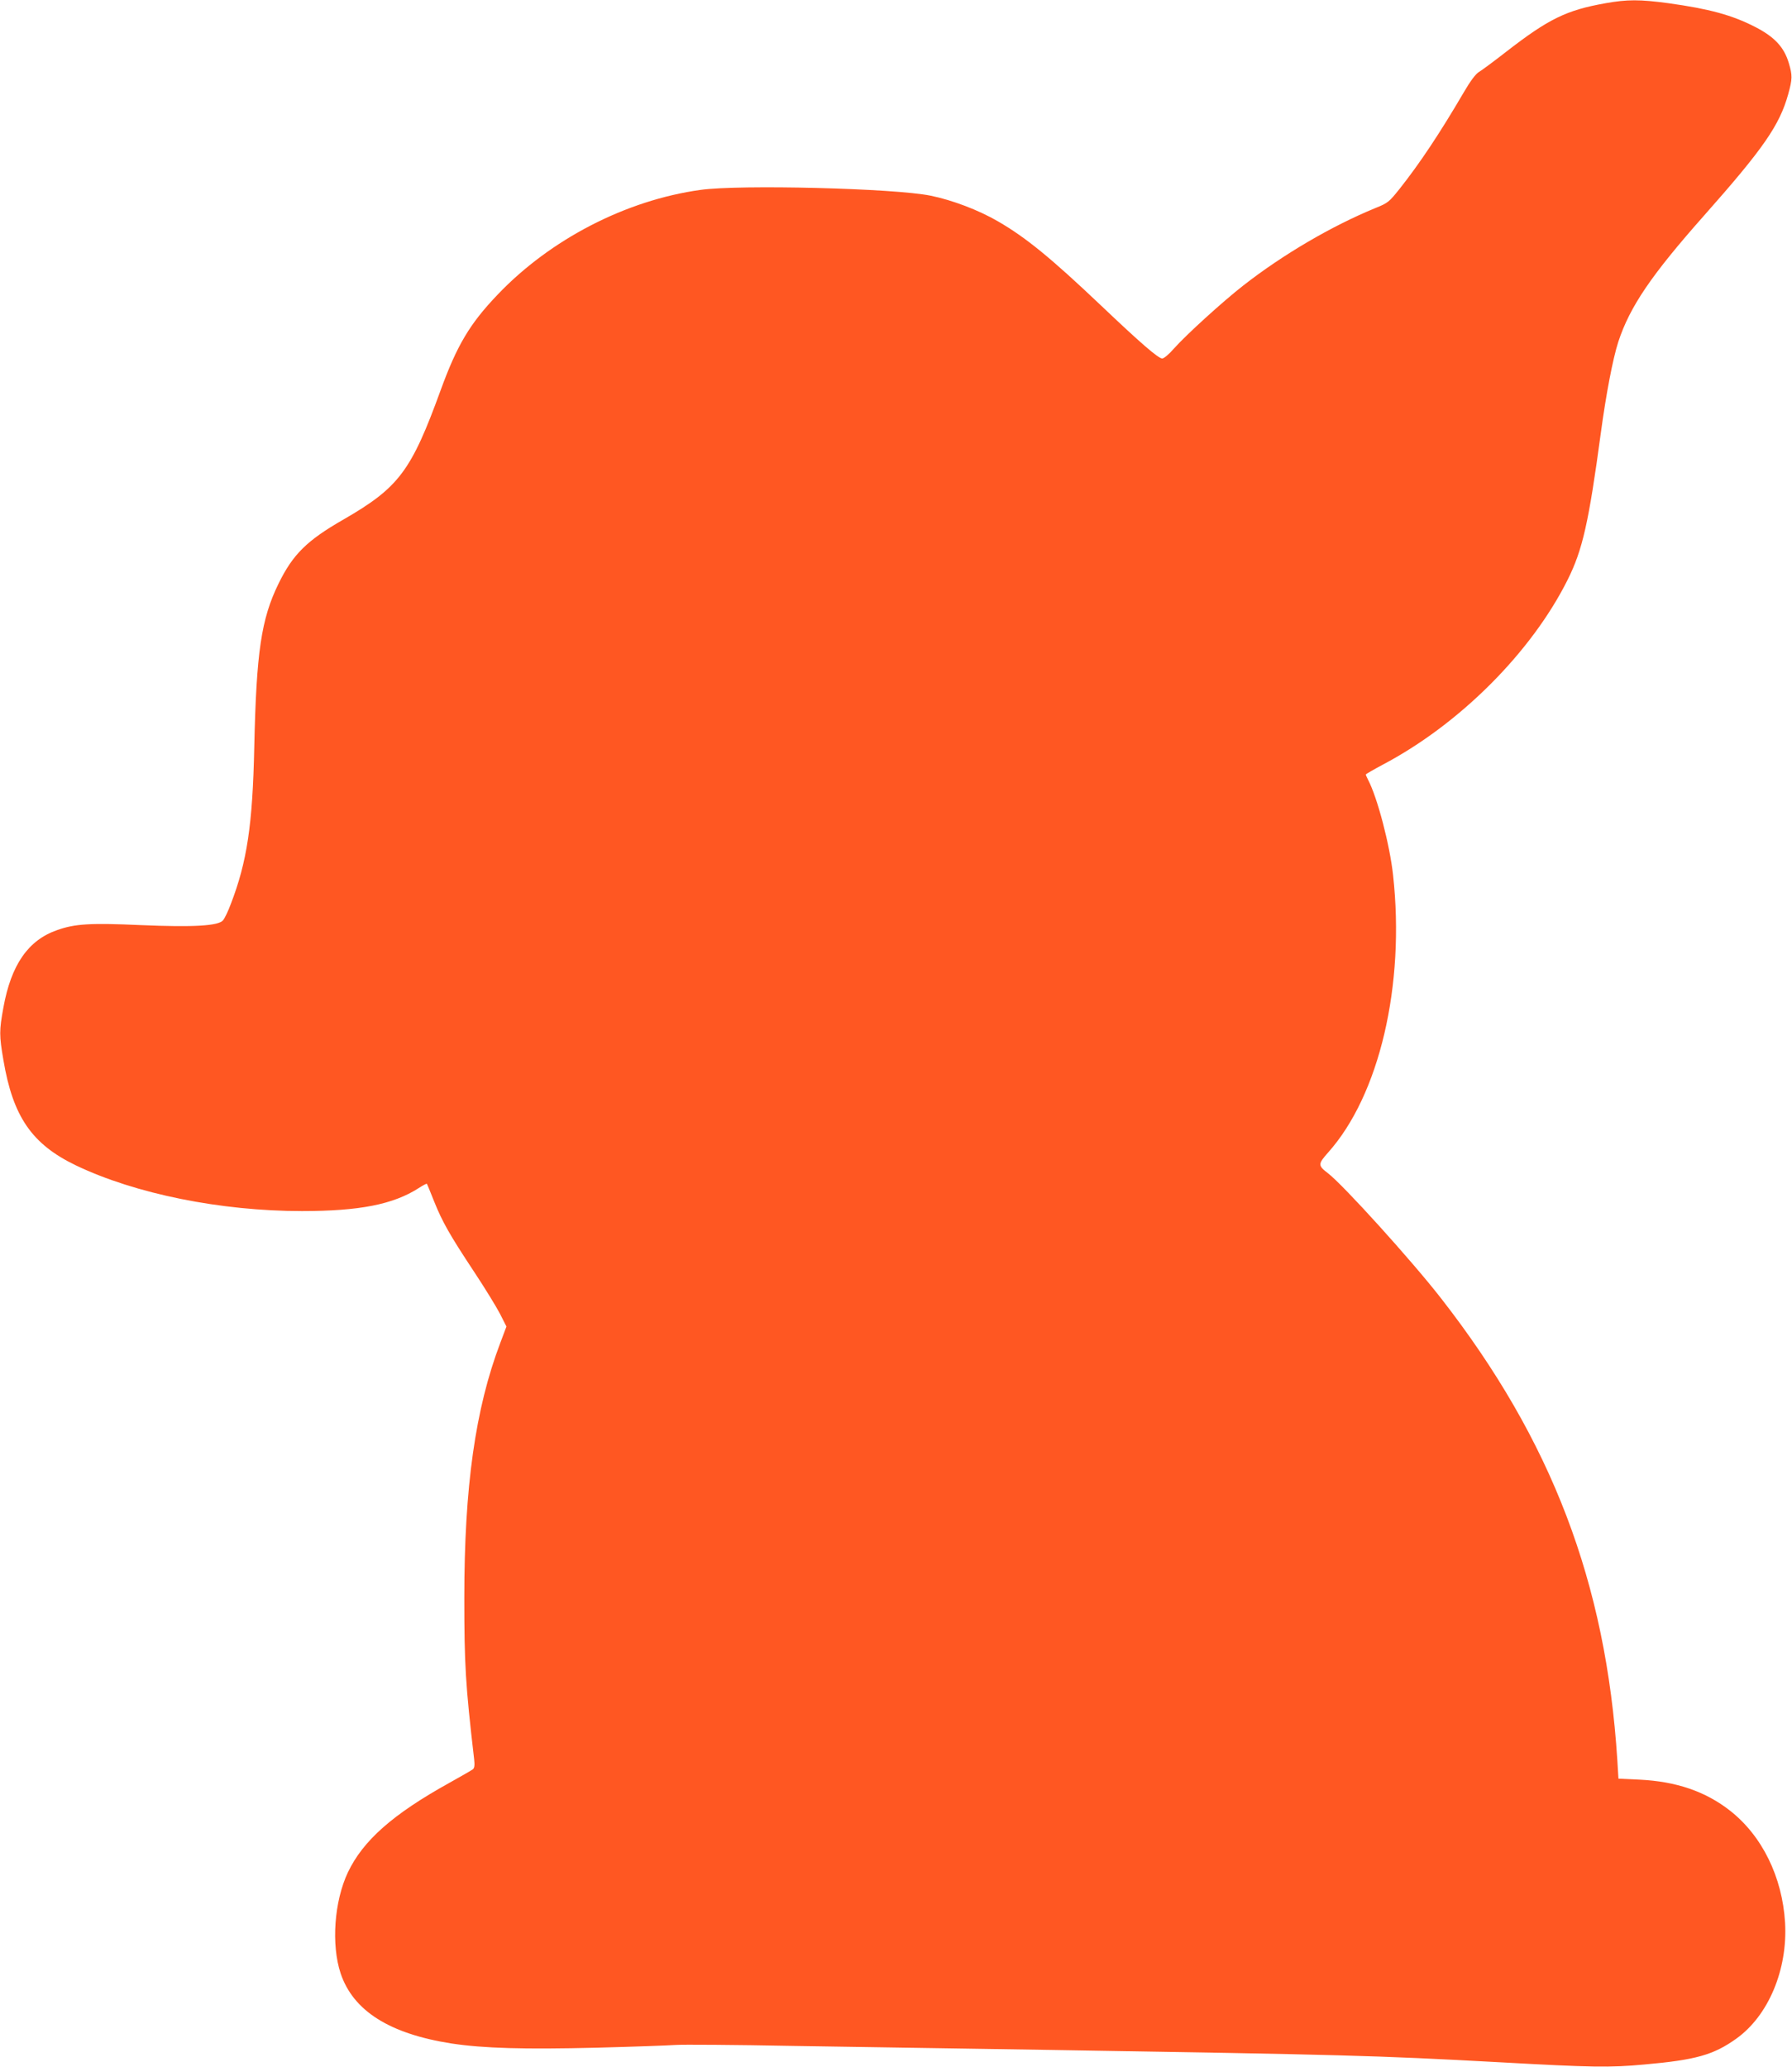
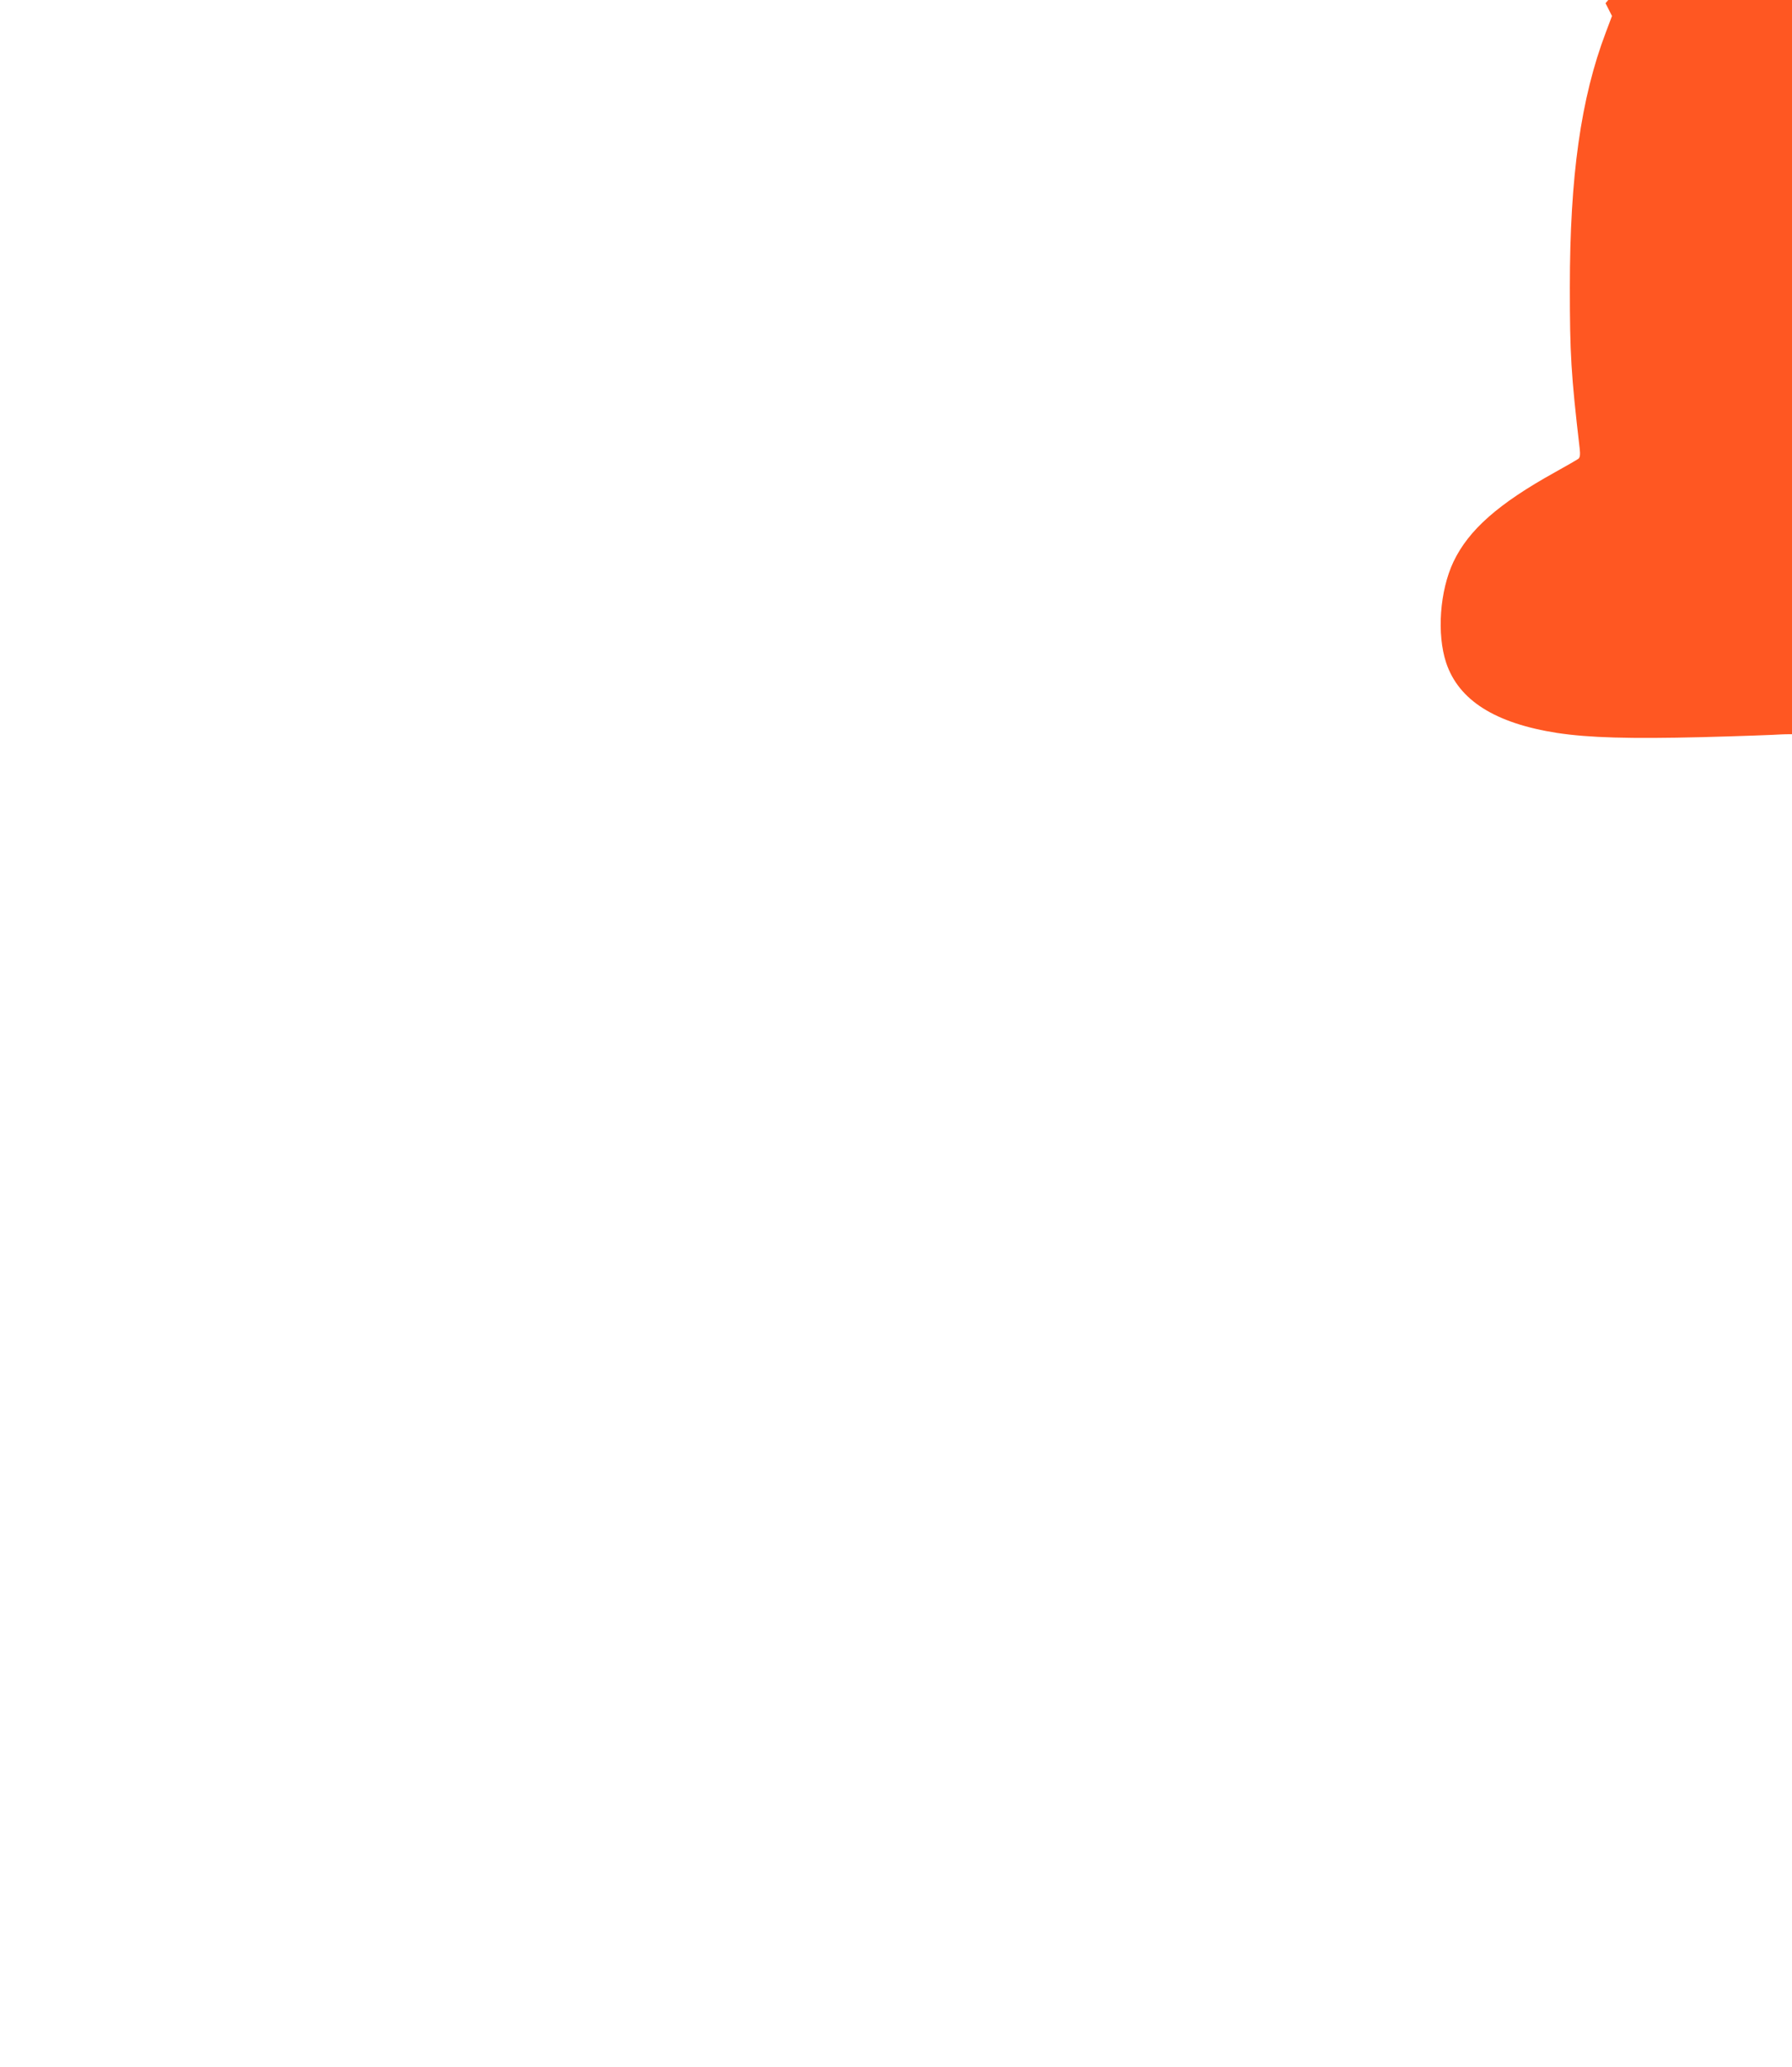
<svg xmlns="http://www.w3.org/2000/svg" version="1.0" width="1110pt" height="1280pt" viewBox="0 0 1110 1280" preserveAspectRatio="xMidYMid meet">
  <g transform="translate(0,1280) scale(0.1,-0.1)" fill="#ff5722" stroke="none">
-     <path d="M9945 12780 c-243 -43 -353 -97 -616 -301 -77 -60 -154 -117 -170 -126 -19 -12 -52 -56 -91 -123 -148 -253 -273 -441 -399 -600 -65 -81 -71 -87 -151 -119 -270 -111 -571 -287 -818 -480 -128 -100 -352 -304 -427 -388 -31 -36 -63 -63 -74 -63 -24 0 -135 96 -379 328 -310 294 -465 421 -638 521 -120 70 -284 132 -417 159 -221 46 -1186 70 -1426 36 -462 -64 -930 -306 -1257 -649 -172 -180 -251 -313 -352 -590 -183 -503 -259 -604 -602 -802 -227 -130 -314 -216 -403 -398 -107 -219 -137 -423 -150 -1010 -10 -483 -45 -714 -146 -975 -16 -44 -38 -88 -47 -99 -29 -35 -180 -44 -512 -30 -310 14 -407 8 -516 -31 -179 -62 -285 -214 -333 -480 -26 -142 -26 -173 0 -324 59 -352 177 -522 449 -653 368 -176 896 -283 1400 -283 357 0 565 41 723 142 26 17 49 29 51 27 2 -2 22 -51 45 -109 51 -127 95 -205 249 -438 65 -98 136 -214 159 -258 l40 -79 -38 -101 c-155 -408 -223 -892 -223 -1579 0 -411 7 -537 61 -1000 4 -36 2 -54 -8 -62 -8 -6 -72 -43 -144 -83 -352 -195 -536 -358 -630 -555 -85 -180 -104 -448 -45 -626 78 -232 303 -374 687 -434 198 -30 451 -37 898 -26 231 6 452 14 491 17 39 3 366 1 725 -6 360 -6 1082 -17 1604 -25 1798 -29 2002 -34 2770 -76 577 -32 686 -34 901 -14 317 28 428 59 569 160 199 142 319 428 302 719 -17 282 -142 537 -341 693 -152 119 -333 181 -561 192 l-130 6 -7 115 c-70 1098 -406 1980 -1092 2860 -183 235 -605 701 -700 774 -63 48 -63 57 0 128 318 355 478 1036 403 1718 -20 186 -97 481 -155 591 -8 15 -14 30 -14 33 0 2 48 30 106 61 476 251 920 696 1144 1144 93 186 131 355 206 911 32 237 74 458 108 563 72 219 205 414 533 784 366 413 466 558 519 748 27 97 27 118 4 195 -29 98 -89 162 -208 223 -144 74 -285 112 -537 147 -177 24 -256 24 -390 0z" />
+     <path d="M9945 12780 l40 -79 -38 -101 c-155 -408 -223 -892 -223 -1579 0 -411 7 -537 61 -1000 4 -36 2 -54 -8 -62 -8 -6 -72 -43 -144 -83 -352 -195 -536 -358 -630 -555 -85 -180 -104 -448 -45 -626 78 -232 303 -374 687 -434 198 -30 451 -37 898 -26 231 6 452 14 491 17 39 3 366 1 725 -6 360 -6 1082 -17 1604 -25 1798 -29 2002 -34 2770 -76 577 -32 686 -34 901 -14 317 28 428 59 569 160 199 142 319 428 302 719 -17 282 -142 537 -341 693 -152 119 -333 181 -561 192 l-130 6 -7 115 c-70 1098 -406 1980 -1092 2860 -183 235 -605 701 -700 774 -63 48 -63 57 0 128 318 355 478 1036 403 1718 -20 186 -97 481 -155 591 -8 15 -14 30 -14 33 0 2 48 30 106 61 476 251 920 696 1144 1144 93 186 131 355 206 911 32 237 74 458 108 563 72 219 205 414 533 784 366 413 466 558 519 748 27 97 27 118 4 195 -29 98 -89 162 -208 223 -144 74 -285 112 -537 147 -177 24 -256 24 -390 0z" />
  </g>
</svg>